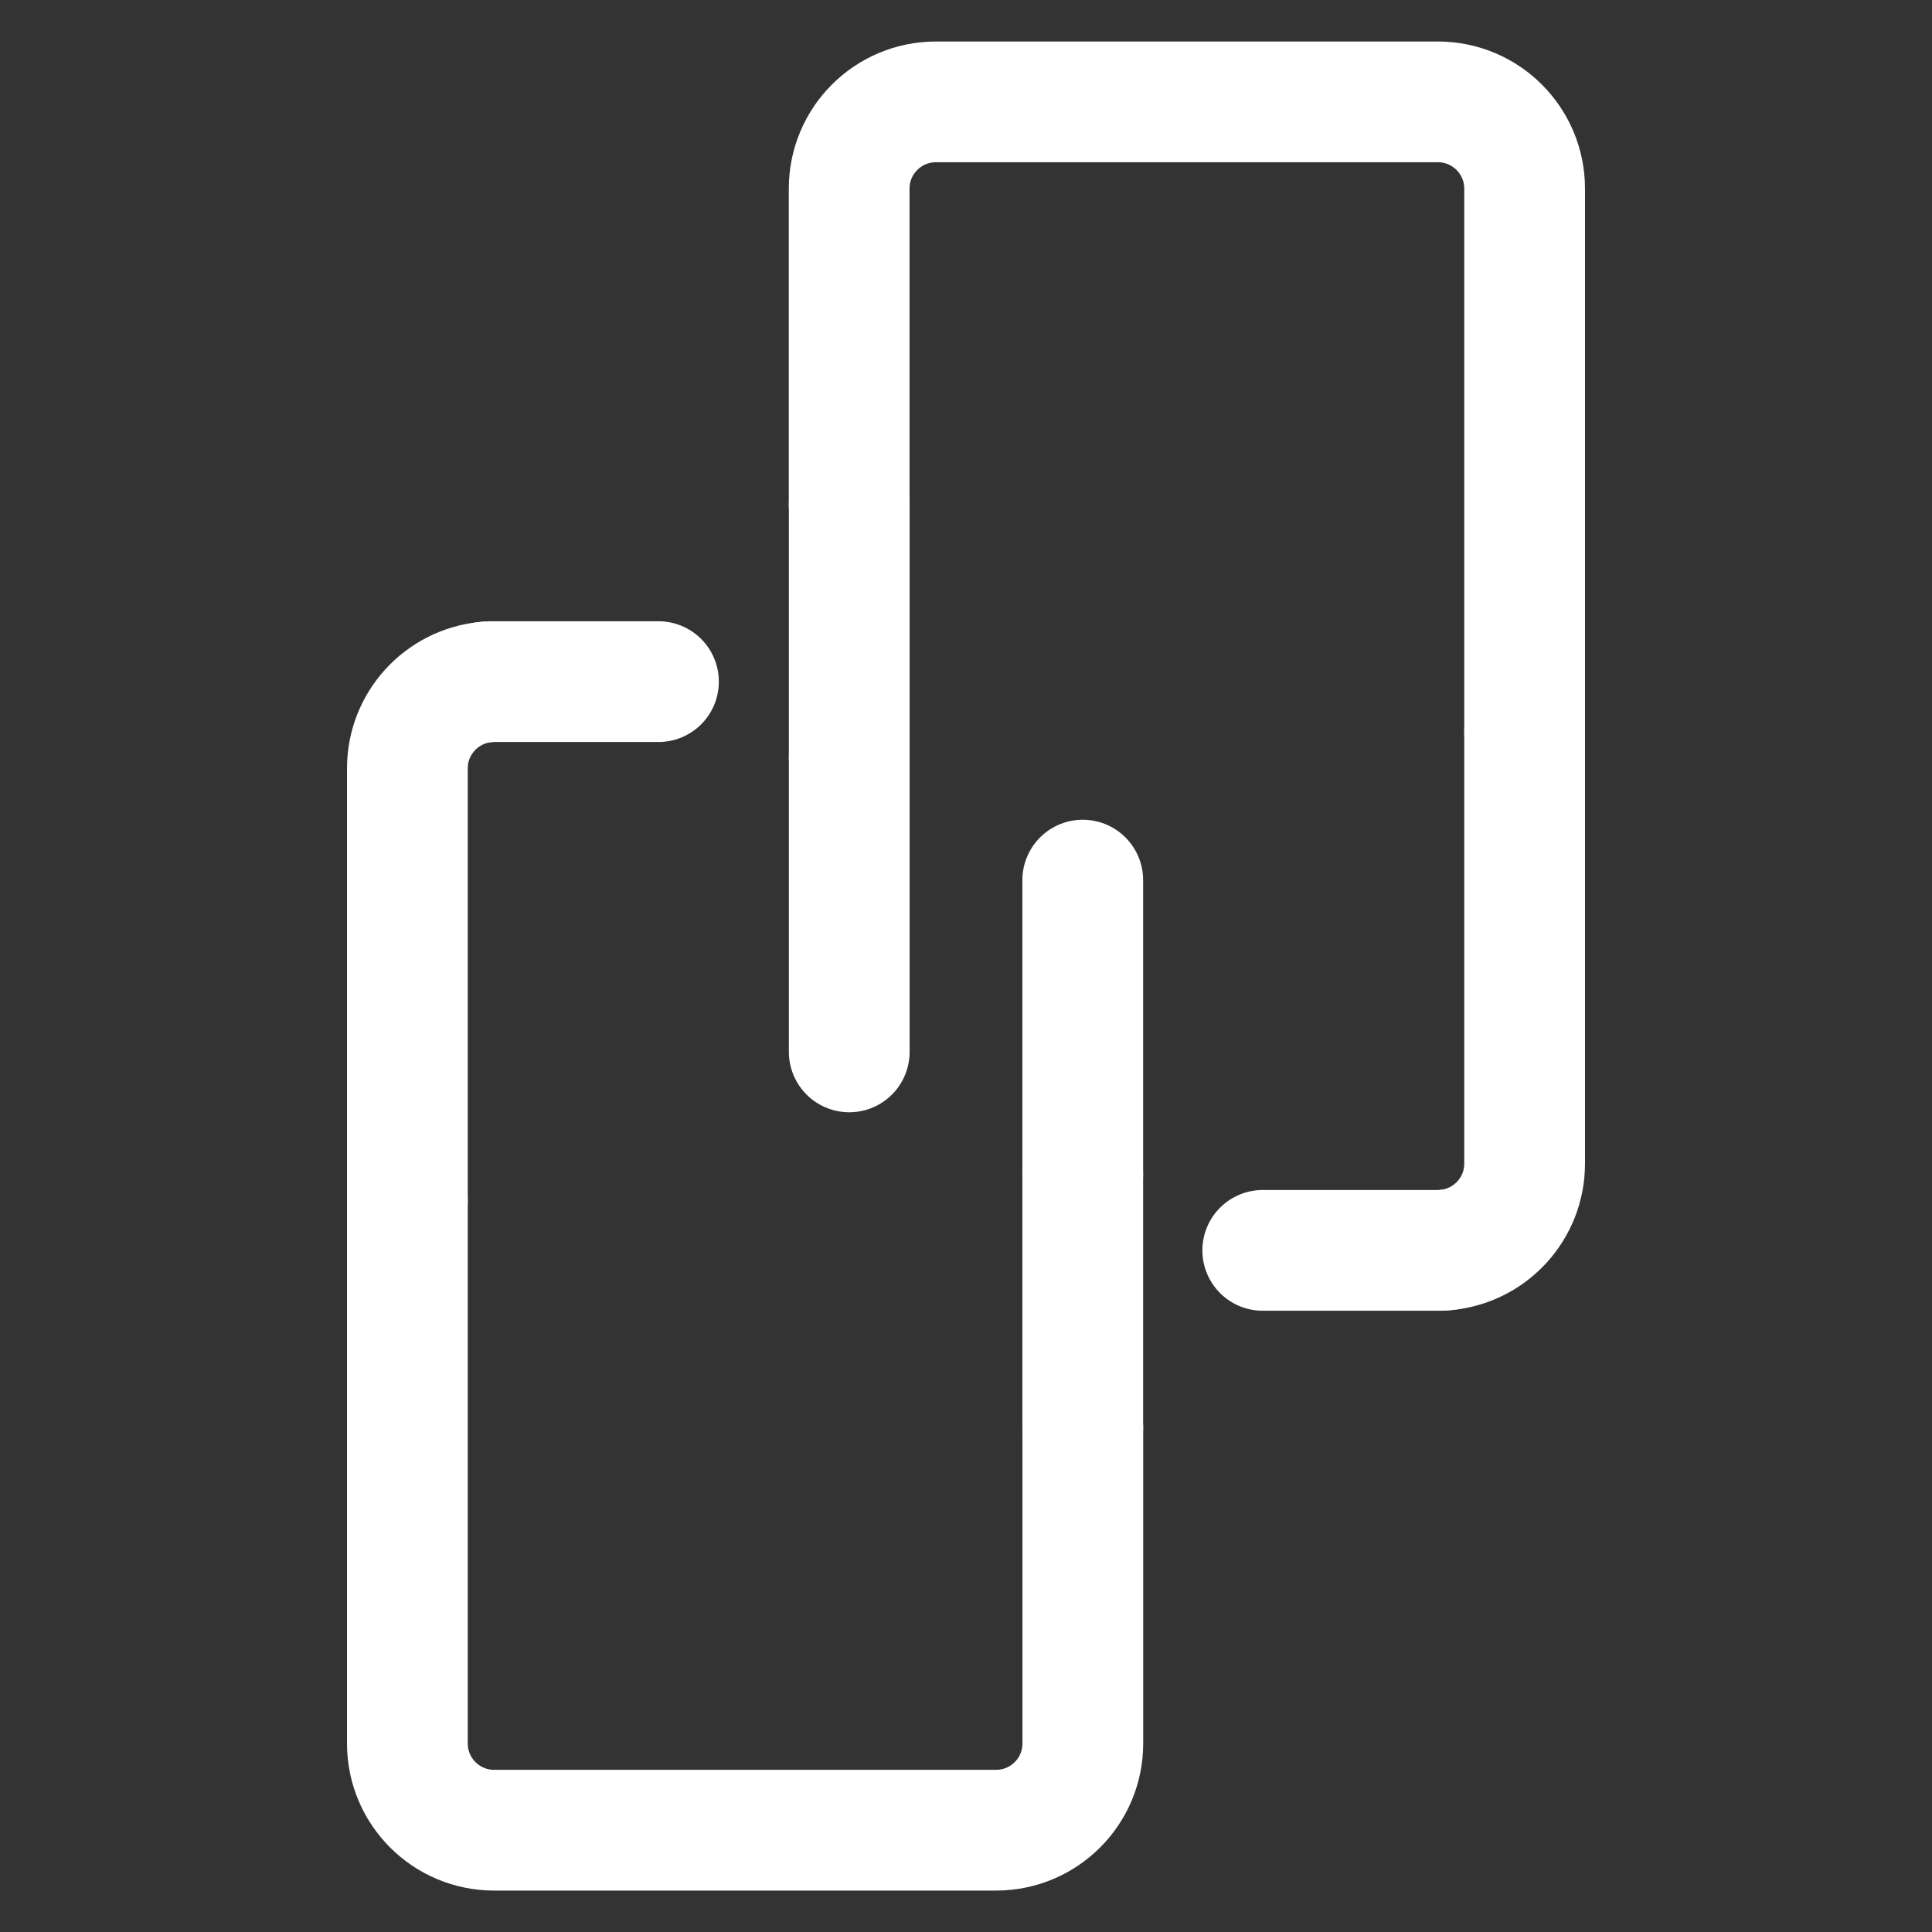
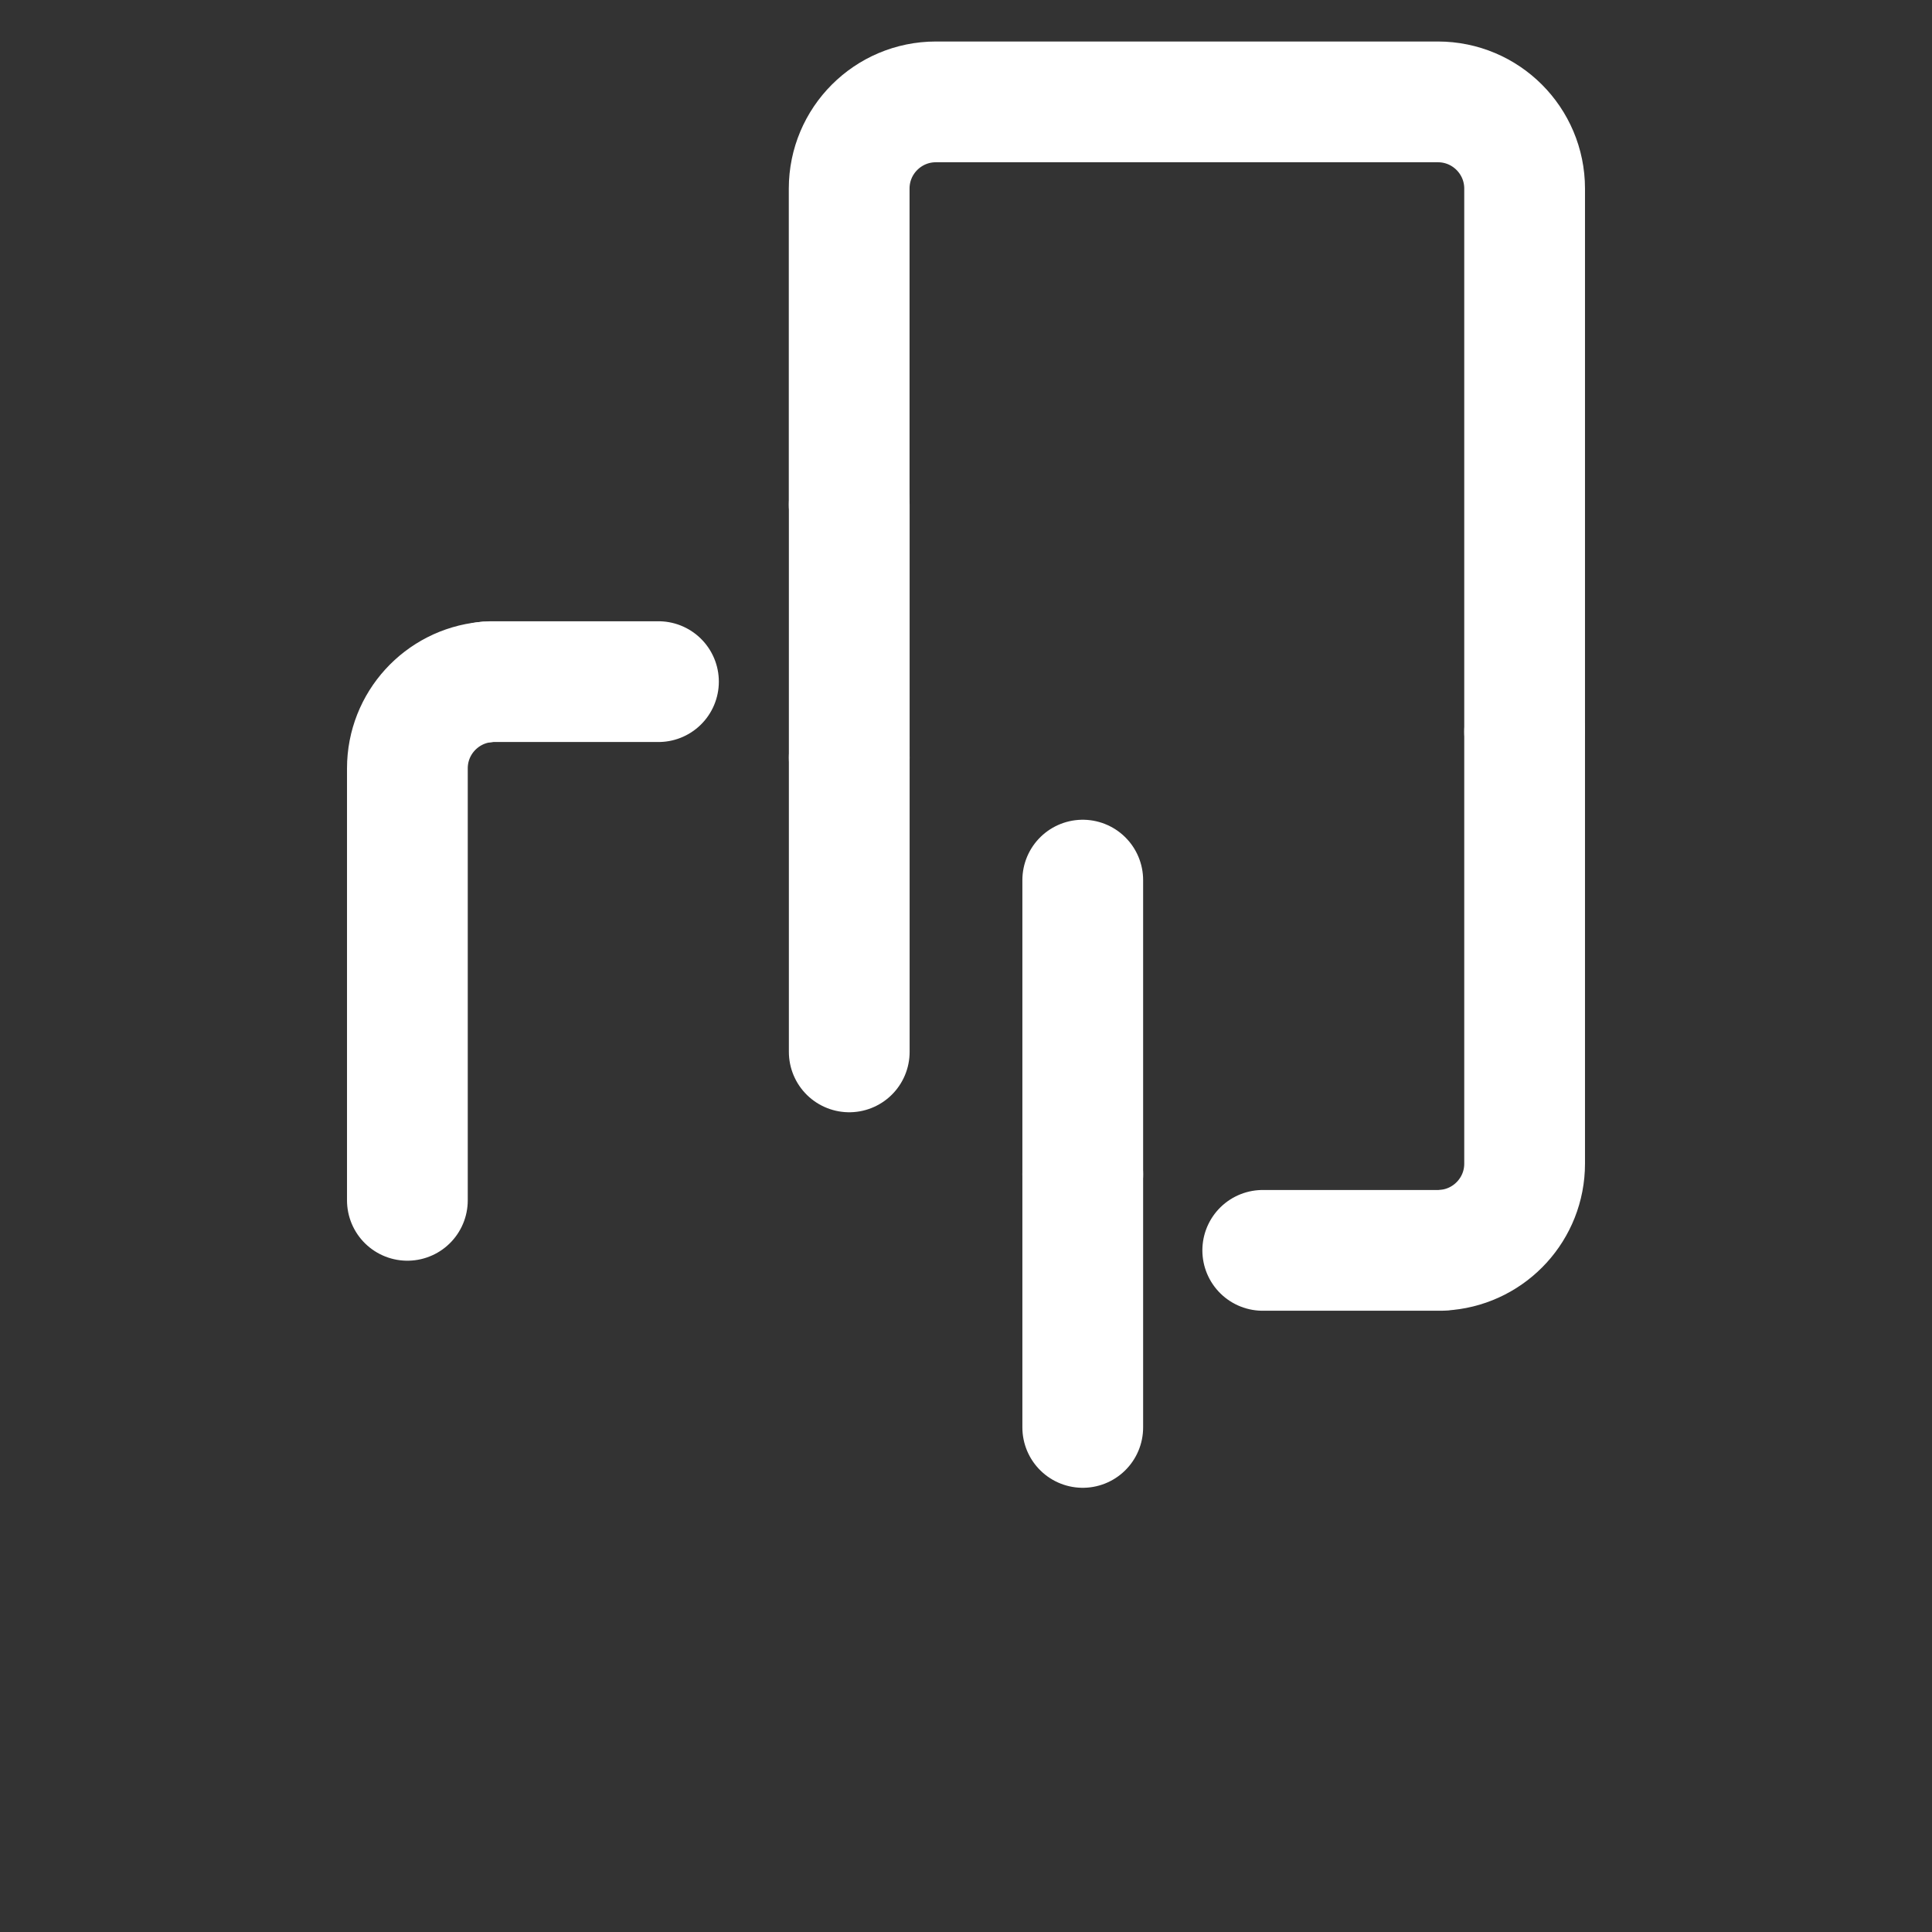
<svg xmlns="http://www.w3.org/2000/svg" viewBox="0 0 256 256" data-sanitized-data-name="Layer 1" data-name="Layer 1" id="Layer_1">
  <rect x="0" y="0" width="256" height="256" fill="#333333" stroke="none" />
  <defs>
    <style>
      .cls-1 {
        fill: none;
        stroke: #fff;
        stroke-linecap: round;
        stroke-miterlimit: 10;
        stroke-width: 16px;
      }
    </style>
  </defs>
  <g>
    <path d="M53.98,159.05v-57.24c0-5.96,4.54-10.85,10.34-11.43" class="cls-1" />
    <line y2="155.6" x2="143.47" y1="189.14" x1="143.47" class="cls-1" />
    <line y2="155.6" x2="143.47" y1="116.62" x1="143.47" class="cls-1" />
    <path d="M87.25,90.32h-22.22c-.24,0-.47.02-.71.06" class="cls-1" />
-     <path d="M53.98,159.05v71.97c0,6.34,5.14,11.49,11.49,11.49h66.52c6.34,0,11.49-5.14,11.49-11.49v-41.87" class="cls-1" />
  </g>
  <g>
    <path d="M202.02,96.95v57.24c0,5.96-4.54,10.85-10.34,11.43" class="cls-1" />
    <line y2="100.4" x2="112.53" y1="66.86" x1="112.53" class="cls-1" />
    <line y2="100.4" x2="112.53" y1="139.38" x1="112.53" class="cls-1" />
-     <path d="M167.32,165.68h23.6c.25,0,.5-.02.75-.06" class="cls-1" />
+     <path d="M167.32,165.68h23.6" class="cls-1" />
    <path d="M202.02,96.95V24.99c0-6.34-5.14-11.49-11.49-11.49h-66.52c-6.34,0-11.49,5.14-11.49,11.49v41.87" class="cls-1" />
  </g>
</svg>